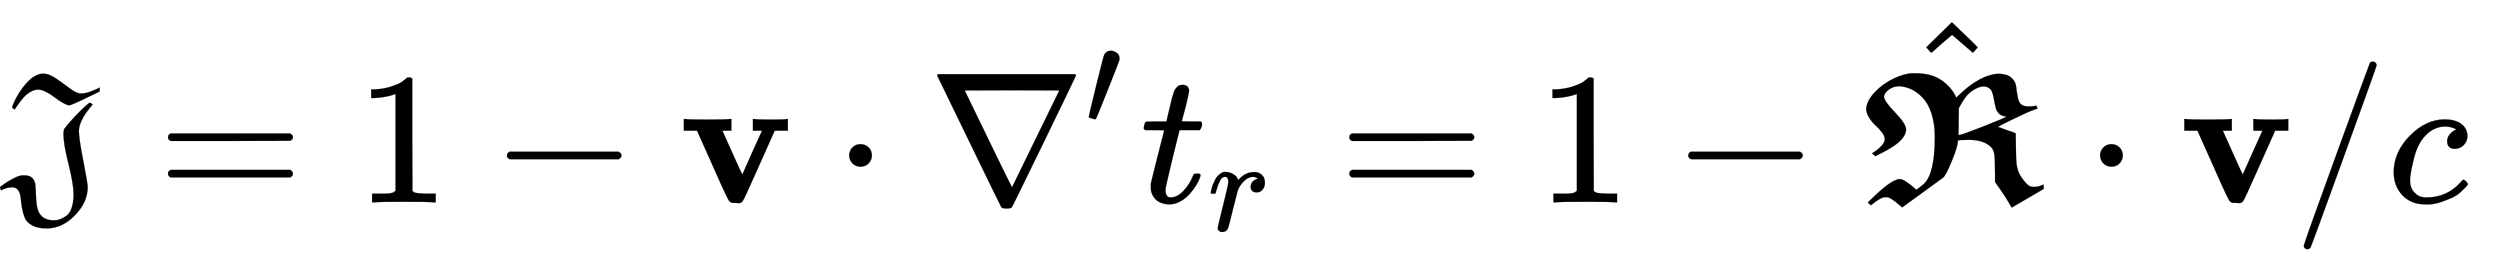
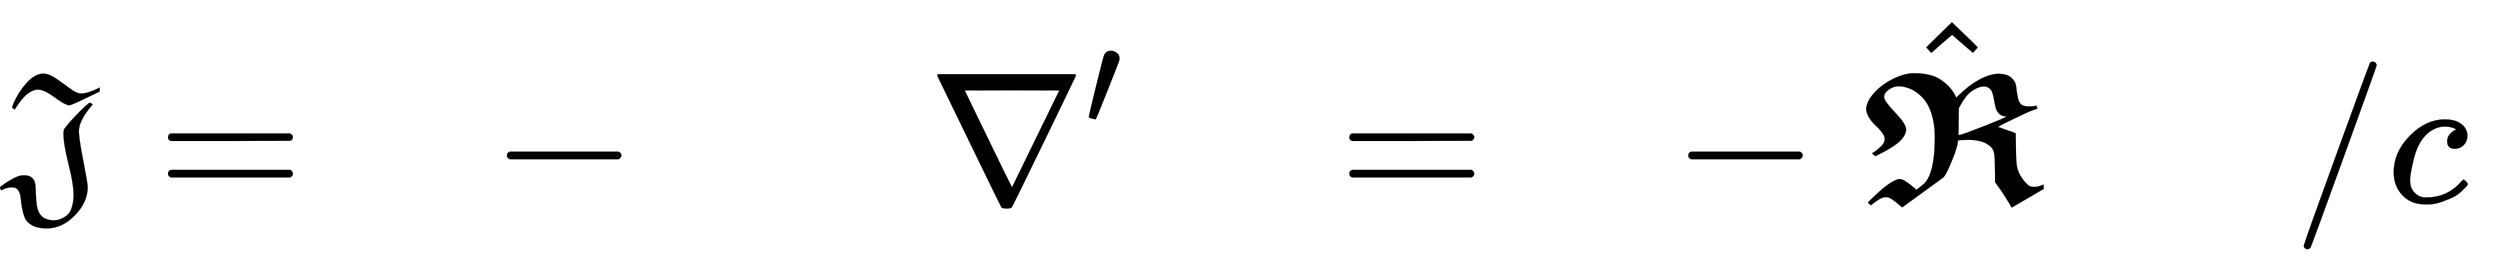
<svg xmlns="http://www.w3.org/2000/svg" xmlns:xlink="http://www.w3.org/1999/xlink" width="30.951ex" height="3.343ex" style="vertical-align: -0.838ex; margin-left: -0.022ex; margin-right: -0.387ex;" viewBox="-9.5 -1078.4 13326.1 1439.2" role="img" focusable="false" aria-labelledby="MathJax-SVG-1-Title">
  <title id="MathJax-SVG-1-Title">{\displaystyle {\mathfrak {J}}=1-\mathbf {v} \cdot \nabla 't_{r}=1-{\hat {\boldsymbol {\mathfrak {R}}}}\cdot \mathbf {v} /c\,\!}</title>
  <defs aria-hidden="true">
    <path stroke-width="1" id="E1-MJFRAK-4A" d="M194 601Q175 601 155 590T121 564T95 533T76 506L69 495Q55 503 55 507Q55 509 60 521Q87 586 132 636T222 686Q251 686 289 660T363 607T422 580Q442 580 466 588T506 604L522 612V591L487 574Q371 517 359 517H357Q332 522 280 561T194 601ZM383 39Q383 96 356 203T329 361Q329 364 329 370T330 378L331 388L339 399Q362 429 394 462T446 513T469 531Q470 531 477 527T484 521L474 509Q411 434 411 379Q411 341 434 223T458 82Q458 1 390 -69T239 -139Q191 -139 162 -123T123 -83T108 -30T101 23T88 64T52 80Q27 80 -4 64L-10 80Q-5 85 13 98T63 128T118 144Q149 144 163 129T179 93T182 38T187 -19Q199 -96 278 -96Q294 -96 309 -91T343 -73T372 -31T383 39Z" />
    <path stroke-width="1" id="E1-MJMAIN-3D" d="M56 347Q56 360 70 367H707Q722 359 722 347Q722 336 708 328L390 327H72Q56 332 56 347ZM56 153Q56 168 72 173H708Q722 163 722 153Q722 140 707 133H70Q56 140 56 153Z" />
-     <path stroke-width="1" id="E1-MJMAIN-31" d="M213 578L200 573Q186 568 160 563T102 556H83V602H102Q149 604 189 617T245 641T273 663Q275 666 285 666Q294 666 302 660V361L303 61Q310 54 315 52T339 48T401 46H427V0H416Q395 3 257 3Q121 3 100 0H88V46H114Q136 46 152 46T177 47T193 50T201 52T207 57T213 61V578Z" />
    <path stroke-width="1" id="E1-MJMAIN-2212" d="M84 237T84 250T98 270H679Q694 262 694 250T679 230H98Q84 237 84 250Z" />
-     <path stroke-width="1" id="E1-MJMAINB-76" d="M401 444Q413 441 495 441Q568 441 574 444H580V382H510L409 156Q348 18 339 6Q331 -4 320 -4Q318 -4 313 -4T303 -3H288Q273 -3 264 12T221 102Q206 135 197 156L96 382H26V444H34Q49 441 145 441Q252 441 270 444H279V382H231L284 264Q335 149 338 149Q338 150 389 264T442 381Q442 382 418 382H394V444H401Z" />
-     <path stroke-width="1" id="E1-MJMAIN-22C5" d="M78 250Q78 274 95 292T138 310Q162 310 180 294T199 251Q199 226 182 208T139 190T96 207T78 250Z" />
    <path stroke-width="1" id="E1-MJMAIN-2207" d="M46 676Q46 679 51 683H781Q786 679 786 676Q786 674 617 326T444 -26Q439 -33 416 -33T388 -26Q385 -22 216 326T46 676ZM697 596Q697 597 445 597T193 596Q195 591 319 336T445 80L697 596Z" />
    <path stroke-width="1" id="E1-MJMAIN-2032" d="M79 43Q73 43 52 49T30 61Q30 68 85 293T146 528Q161 560 198 560Q218 560 240 545T262 501Q262 496 260 486Q259 479 173 263T84 45T79 43Z" />
-     <path stroke-width="1" id="E1-MJMATHI-74" d="M26 385Q19 392 19 395Q19 399 22 411T27 425Q29 430 36 430T87 431H140L159 511Q162 522 166 540T173 566T179 586T187 603T197 615T211 624T229 626Q247 625 254 615T261 596Q261 589 252 549T232 470L222 433Q222 431 272 431H323Q330 424 330 420Q330 398 317 385H210L174 240Q135 80 135 68Q135 26 162 26Q197 26 230 60T283 144Q285 150 288 151T303 153H307Q322 153 322 145Q322 142 319 133Q314 117 301 95T267 48T216 6T155 -11Q125 -11 98 4T59 56Q57 64 57 83V101L92 241Q127 382 128 383Q128 385 77 385H26Z" />
-     <path stroke-width="1" id="E1-MJMATHI-72" d="M21 287Q22 290 23 295T28 317T38 348T53 381T73 411T99 433T132 442Q161 442 183 430T214 408T225 388Q227 382 228 382T236 389Q284 441 347 441H350Q398 441 422 400Q430 381 430 363Q430 333 417 315T391 292T366 288Q346 288 334 299T322 328Q322 376 378 392Q356 405 342 405Q286 405 239 331Q229 315 224 298T190 165Q156 25 151 16Q138 -11 108 -11Q95 -11 87 -5T76 7T74 17Q74 30 114 189T154 366Q154 405 128 405Q107 405 92 377T68 316T57 280Q55 278 41 278H27Q21 284 21 287Z" />
    <path stroke-width="1" id="E1-MJFRAKB-52" d="M31 498Q34 541 76 586T176 659T279 688H290Q377 688 429 653T506 569L511 558L526 572Q620 663 707 682Q722 685 737 685Q781 685 804 665T830 619T838 565T854 525Q866 511 897 511Q917 511 925 513L937 515Q938 515 941 509T944 501T925 493T870 470T803 438Q735 406 735 401Q735 400 741 399T767 390T814 374L828 367L829 307Q829 233 833 202T852 144Q873 109 896 90Q906 82 928 82T976 95V92Q976 88 978 72L807 -28Q768 39 733 87L718 108V149Q718 230 714 257T693 298Q654 333 580 333Q524 333 520 329Q520 300 489 224T443 133Q441 131 333 53T223 -27Q221 -26 204 -11T169 16T136 28Q110 28 66 -8L56 -16Q52 -13 40 -1L48 7Q165 124 211 124Q232 124 287 77L298 67Q309 73 337 97Q397 150 397 347Q397 419 379 474T330 560T269 604T207 619Q177 619 152 601T126 563Q126 540 185 479T244 387Q240 336 160 289Q144 278 98 255L80 246L62 261L79 272Q96 283 113 301T130 337Q130 353 115 373T81 410T47 451T31 498ZM524 358Q537 358 657 405T777 457Q777 459 768 459Q749 462 738 474T723 499T714 539Q706 585 697 599Q681 618 657 618Q632 618 597 595T532 515L525 502L524 441Q524 375 523 369Q523 358 524 358Z" />
    <path stroke-width="1" id="E1-MJMAIN-5E" d="M112 560L249 694L257 686Q387 562 387 560L361 531Q359 532 303 581L250 627L195 580Q182 569 169 557T148 538L140 532Q138 530 125 546L112 560Z" />
    <path stroke-width="1" id="E1-MJMAIN-2F" d="M423 750Q432 750 438 744T444 730Q444 725 271 248T92 -240Q85 -250 75 -250Q68 -250 62 -245T56 -231Q56 -221 230 257T407 740Q411 750 423 750Z" />
    <path stroke-width="1" id="E1-MJMATHI-63" d="M34 159Q34 268 120 355T306 442Q362 442 394 418T427 355Q427 326 408 306T360 285Q341 285 330 295T319 325T330 359T352 380T366 386H367Q367 388 361 392T340 400T306 404Q276 404 249 390Q228 381 206 359Q162 315 142 235T121 119Q121 73 147 50Q169 26 205 26H209Q321 26 394 111Q403 121 406 121Q410 121 419 112T429 98T420 83T391 55T346 25T282 0T202 -11Q127 -11 81 37T34 159Z" />
  </defs>
  <g stroke="currentColor" fill="currentColor" stroke-width="0" transform="matrix(1 0 0 -1 0 0)" aria-hidden="true">
    <use xlink:href="#E1-MJFRAK-4A" x="0" y="0" />
    <use xlink:href="#E1-MJMAIN-3D" x="830" y="0" />
    <use xlink:href="#E1-MJMAIN-31" x="1886" y="0" />
    <use xlink:href="#E1-MJMAIN-2212" x="2609" y="0" />
    <use xlink:href="#E1-MJMAINB-76" x="3610" y="0" />
    <use xlink:href="#E1-MJMAIN-22C5" x="4439" y="0" />
    <g transform="translate(4940,0)">
      <use xlink:href="#E1-MJMAIN-2207" x="0" y="0" />
      <use transform="scale(0.707)" xlink:href="#E1-MJMAIN-2032" x="1178" y="583" />
    </g>
    <g transform="translate(6068,0)">
      <use xlink:href="#E1-MJMATHI-74" x="0" y="0" />
      <use transform="scale(0.707)" xlink:href="#E1-MJMATHI-72" x="511" y="-213" />
    </g>
    <use xlink:href="#E1-MJMAIN-3D" x="7127" y="0" />
    <use xlink:href="#E1-MJMAIN-31" x="8183" y="0" />
    <use xlink:href="#E1-MJMAIN-2212" x="8906" y="0" />
    <g transform="translate(9907,0)">
      <use xlink:href="#E1-MJFRAKB-52" x="0" y="0" />
      <use xlink:href="#E1-MJMAIN-5E" x="239" y="266" />
    </g>
    <use xlink:href="#E1-MJMAIN-22C5" x="11107" y="0" />
    <use xlink:href="#E1-MJMAINB-76" x="11608" y="0" />
    <use xlink:href="#E1-MJMAIN-2F" x="12215" y="0" />
    <use xlink:href="#E1-MJMATHI-63" x="12716" y="0" />
  </g>
</svg>